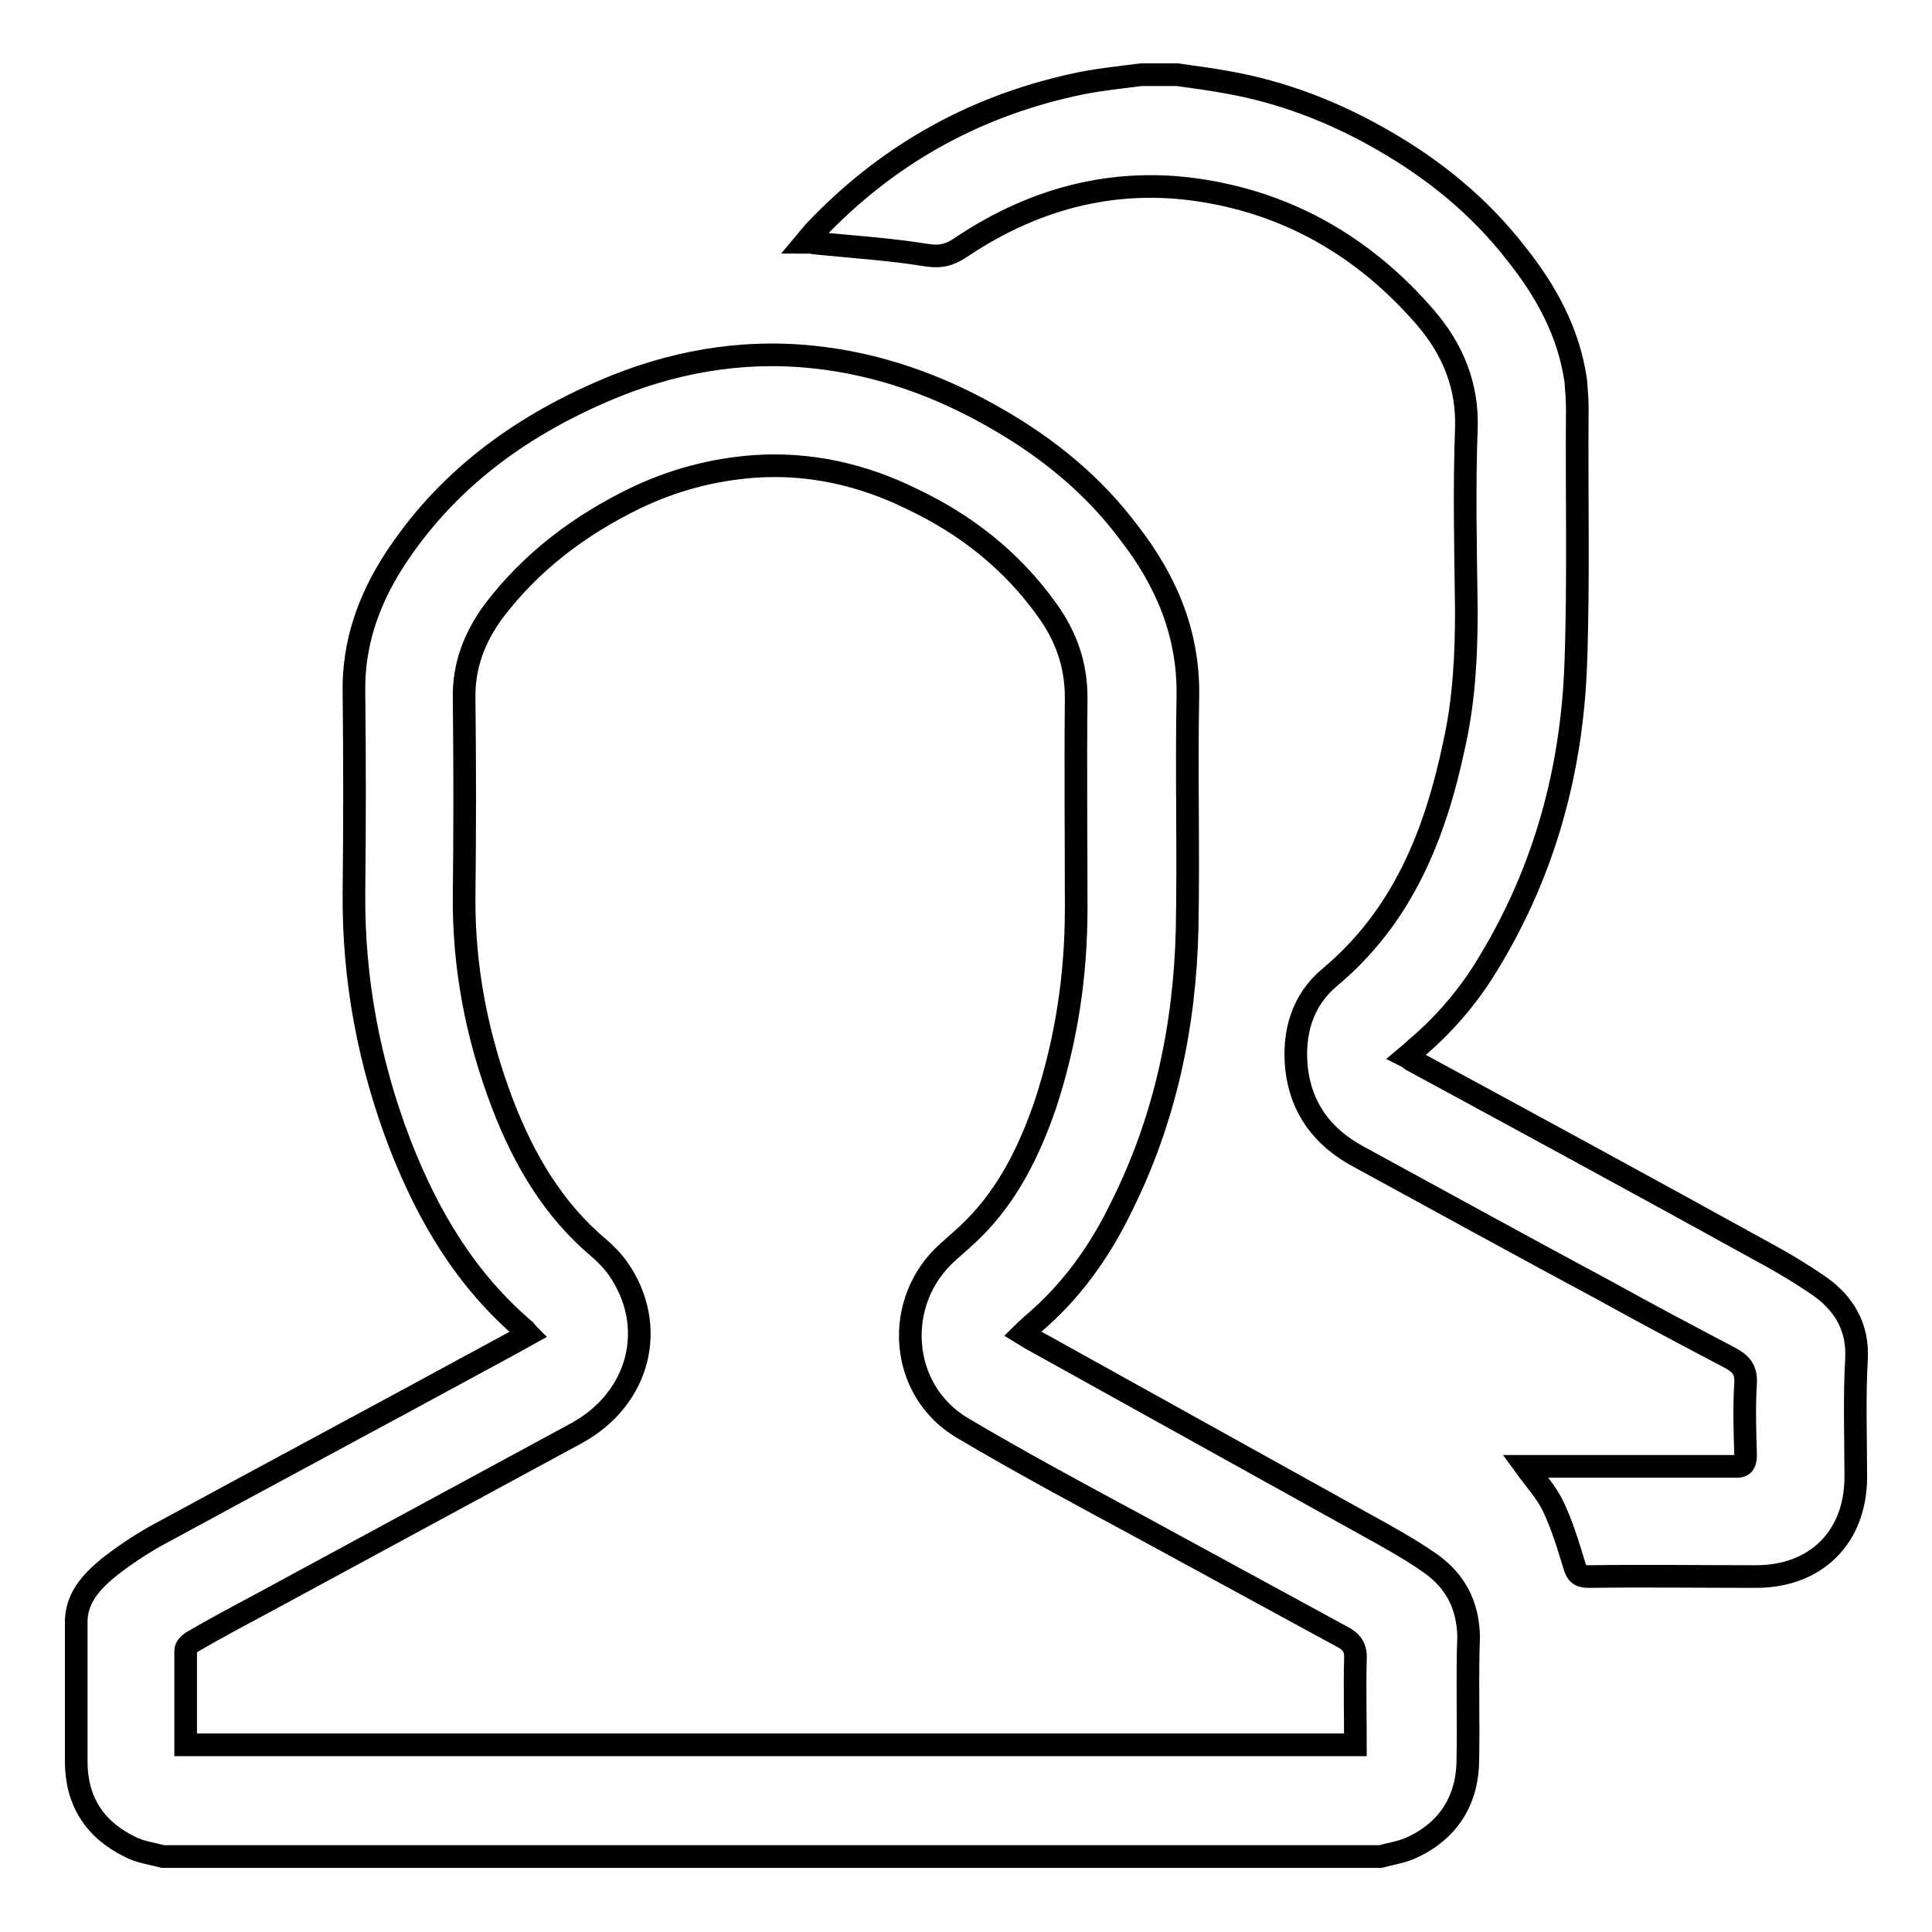
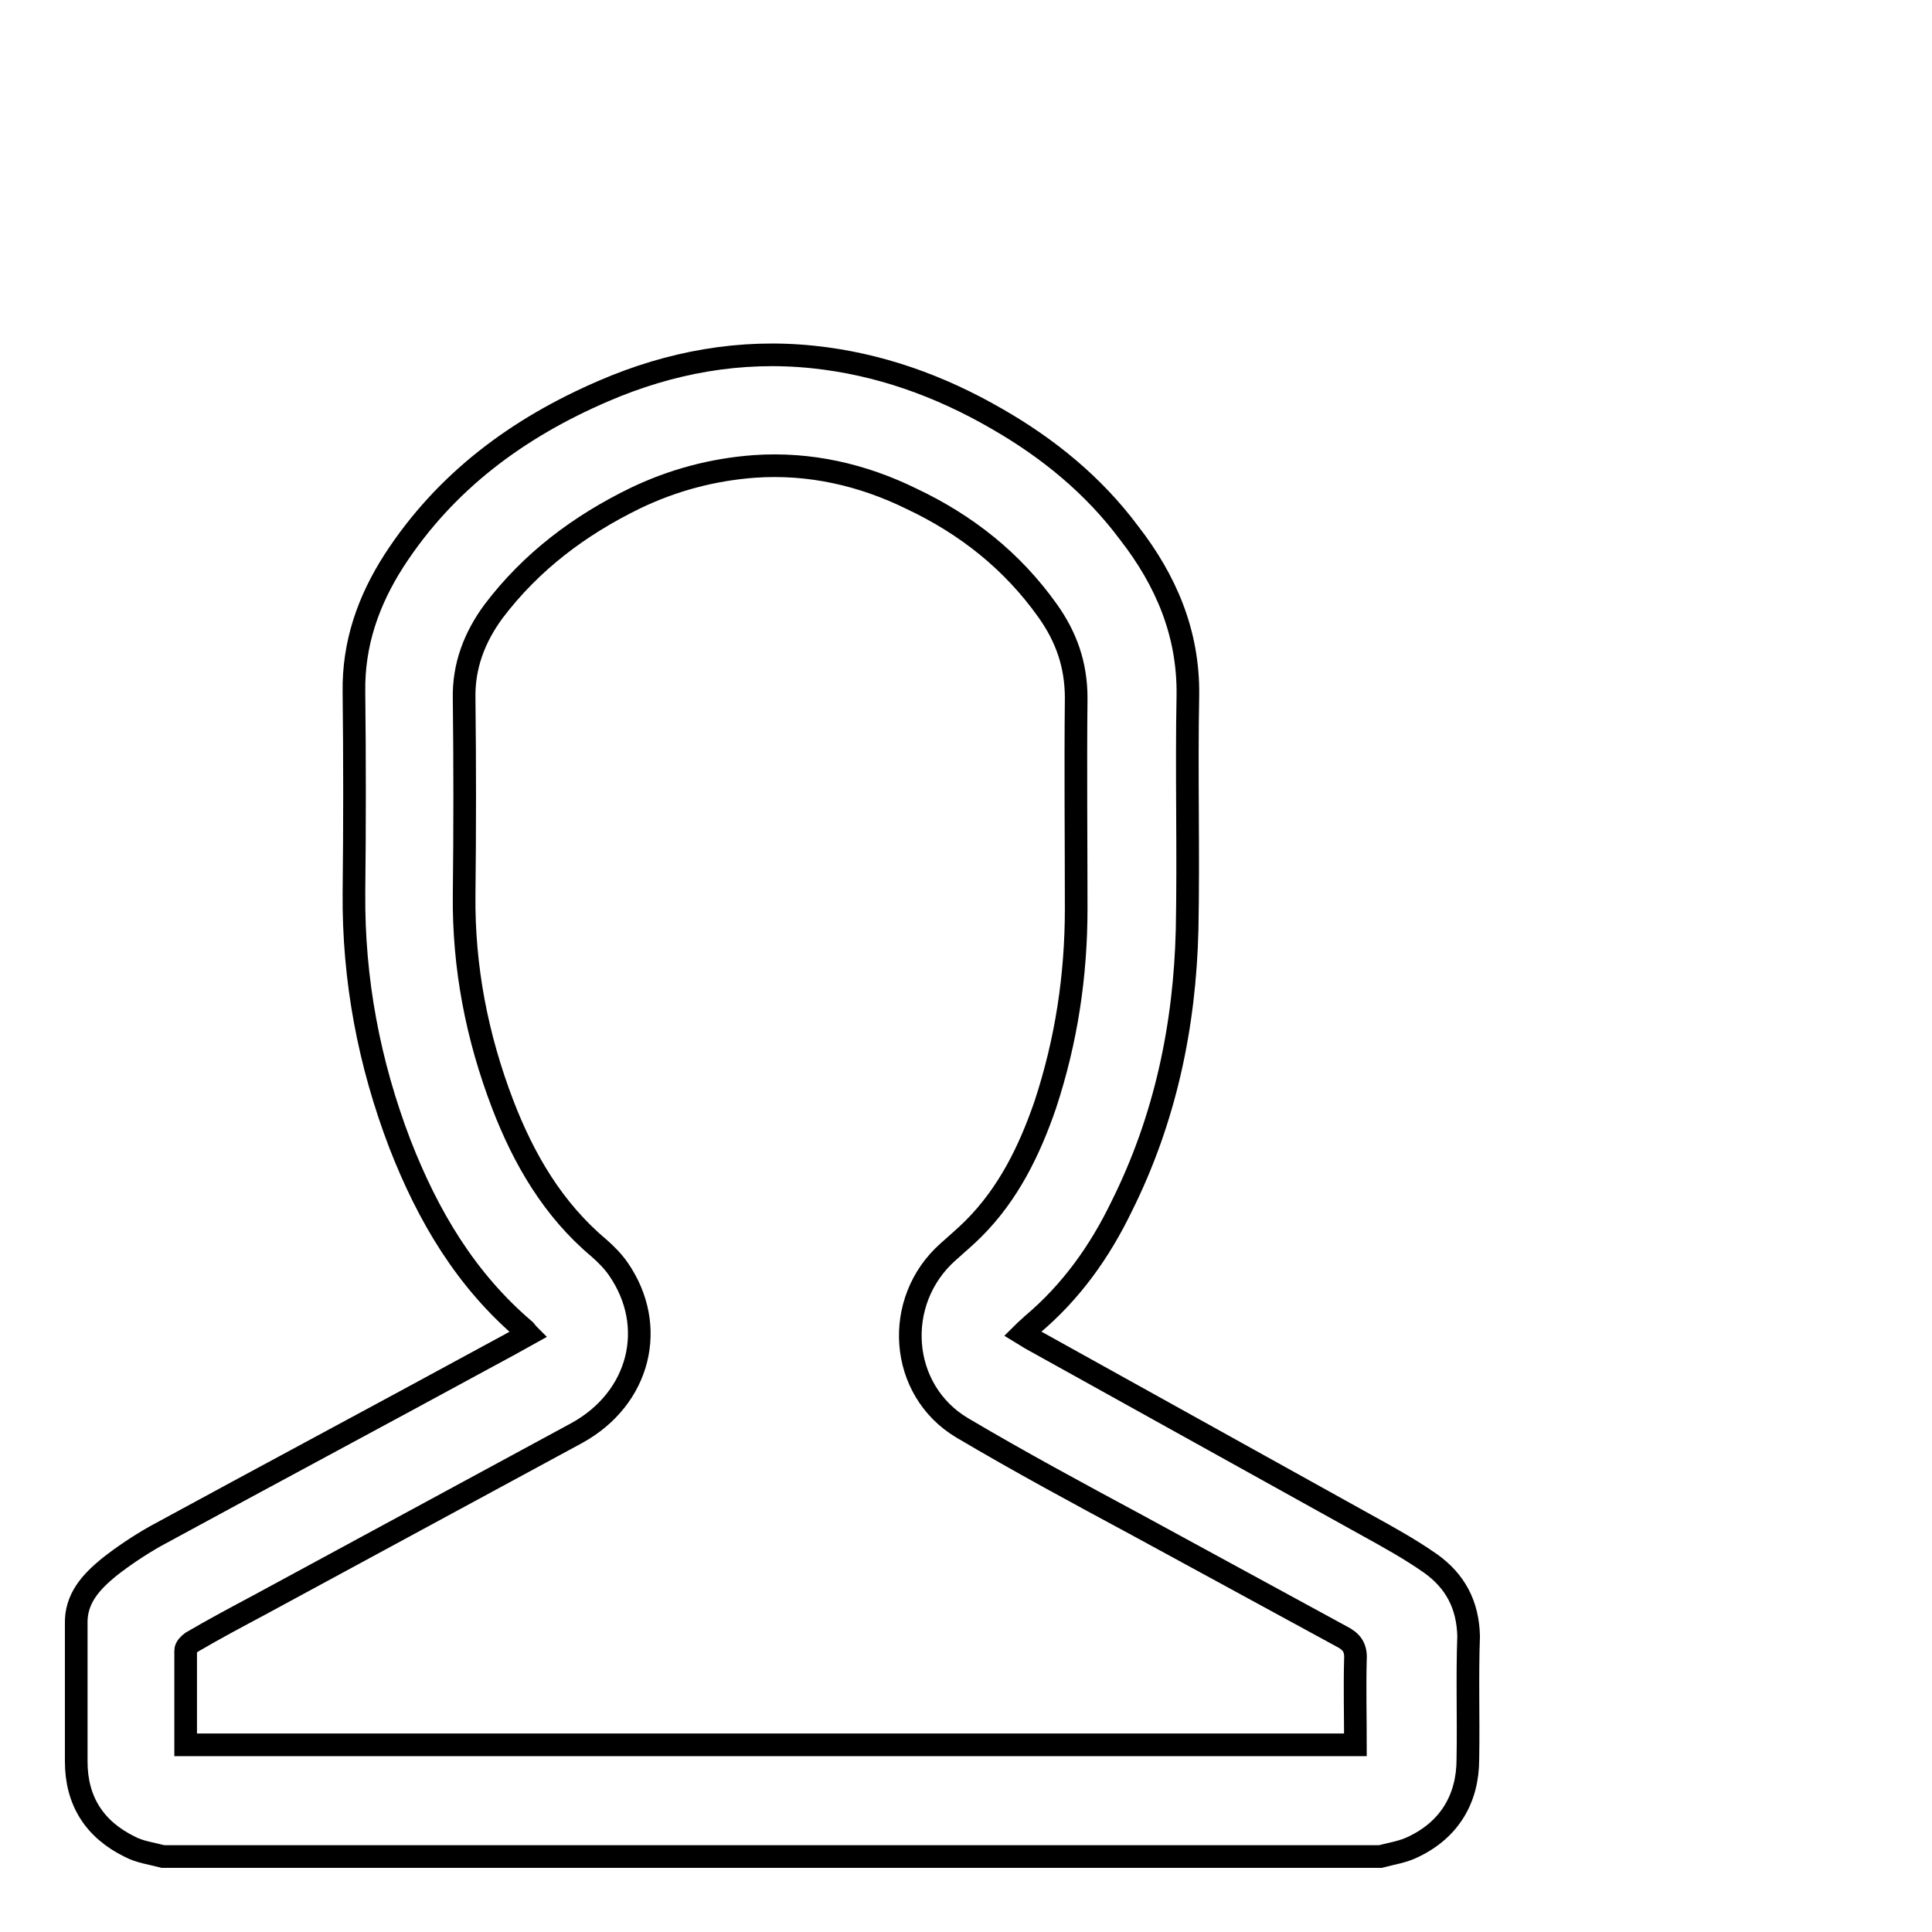
<svg xmlns="http://www.w3.org/2000/svg" version="1.1" x="0px" y="0px" viewBox="0 0 256 256" enable-background="new 0 0 256 256" xml:space="preserve">
  <g>
    <g>
      <path stroke-width="3" fill-opacity="0" stroke="#000000" d="M189.6,207.2c-2.7-1.9-5.6-3.5-8.5-5.1c-14.8-8.2-29.5-16.4-44.3-24.6c-0.4-0.2-0.8-0.5-1.3-0.8c0.5-0.5,0.9-0.8,1.3-1.2c5.1-4.3,8.9-9.6,11.8-15.6c5.8-11.6,8.4-24,8.7-36.8c0.2-10.4-0.1-20.7,0.1-31c0.1-8.2-2.9-15.2-7.8-21.5c-4.7-6.3-10.7-11.2-17.5-15.1c-7.6-4.4-15.7-7.3-24.4-8.2c-9.6-1-18.9,0.7-27.7,4.5c-11.4,4.9-21,12-27.8,22.5c-3.4,5.3-5.4,11-5.3,17.4c0.1,8.9,0.1,17.7,0,26.6c-0.1,11.5,2,22.6,6.1,33.3c3.7,9.5,8.7,18,16.6,24.7c0.1,0.1,0.2,0.3,0.4,0.5c-1.8,1-3.6,2-5.3,2.9c-14.7,8-29.5,15.9-44.2,23.9c-2.1,1.2-4.2,2.6-6.1,4.1c-2.3,1.9-4.4,4.1-4.3,7.5c0,6.1,0,12.2,0,18.2c0,5.2,2.4,9,7.1,11.3c1.3,0.7,2.9,0.9,4.4,1.3c53.8,0,107.5,0,161.3,0c1.5-0.4,3-0.6,4.4-1.3c4.8-2.3,7.2-6.4,7.2-11.6c0.1-5.4-0.1-10.8,0.1-16.3C194.5,212.6,192.8,209.5,189.6,207.2z M179.6,219.9c-0.1,3.7,0,7.5,0,11.3c-51.7,0-103.2,0-155,0c0-4.3,0-8.4,0-12.5c0-0.4,0.4-0.8,0.8-1.1c2.9-1.7,5.9-3.3,8.9-4.9c14-7.6,28.1-15.2,42.1-22.8c8.4-4.6,10.8-14.2,5.5-21.8c-0.7-1-1.6-1.9-2.5-2.7c-6.1-5.1-10-11.8-12.8-19.1c-3.4-8.9-5.2-18.1-5.1-27.7c0.1-8.7,0.1-17.4,0-26c-0.1-4.4,1.4-8.2,3.9-11.6c5-6.6,11.4-11.4,18.8-15c5-2.4,10.3-3.8,15.8-4.2c7.3-0.5,14.3,1.1,20.8,4.3c7.2,3.4,13.3,8.2,18,14.8c2.5,3.5,3.8,7.2,3.8,11.6c-0.1,9.3,0,18.6,0,27.9c0,8.9-1.3,17.5-4.1,26c-2.1,6.1-4.9,11.8-9.5,16.4c-1.1,1.1-2.3,2.1-3.4,3.1c-7.3,6.5-6.5,18.3,1.9,23.3c7.6,4.5,15.4,8.7,23.2,12.9c9,4.9,18,9.8,27,14.7C179.1,217.5,179.7,218.3,179.6,219.9z" />
-       <path stroke-width="3" fill-opacity="0" stroke="#000000" d="M241.2,170.5c-2.6-1.8-5.3-3.4-8.1-4.9c-15.2-8.4-30.5-16.7-45.8-25c-0.3-0.1-0.5-0.4-0.9-0.6c0.6-0.5,1.1-1,1.6-1.4c3.7-3.2,6.8-6.9,9.3-11.1c7.4-12.2,11-25.5,11.5-39.6c0.4-11.2,0.1-22.5,0.2-33.7c0-1.2-0.1-2.5-0.2-3.7c-0.9-6.4-3.9-11.9-7.9-16.9c-4.8-6.2-10.8-11.1-17.6-15c-6.4-3.7-13.3-6.4-20.7-7.7c-2.2-0.4-4.4-0.7-6.6-1c-1.6,0-3.2,0-4.8,0c-3.1,0.4-6.2,0.7-9.2,1.4c-13.4,3-24.8,9.5-34.2,19.5c-0.3,0.4-0.6,0.7-1.1,1.3c0.6,0,0.9,0,1.2,0.1c4.9,0.5,9.9,0.8,14.8,1.6c1.9,0.3,3.1,0,4.6-1c10.1-6.8,21.3-9.6,33.4-7.3c11.3,2.1,20.7,7.9,28.2,16.6c3.6,4.2,5.6,9,5.4,14.7c-0.3,8-0.1,16,0,24.1c0,5.9-0.3,11.9-1.6,17.7c-2.5,11.9-6.8,22.8-16.5,30.9c-3.6,3-4.9,7.3-4.4,12.1c0.6,5.3,3.5,9.1,8.1,11.6c11,6,21.9,12,32.9,17.9c5.4,3,10.9,5.9,16.4,8.8c1.5,0.8,2.2,1.6,2.1,3.4c-0.2,3.1-0.1,6.3,0,9.4c0,1.3-0.3,1.7-1.6,1.6c-8.8,0-17.6,0-26.4,0c-0.5,0-0.9,0-1.2,0c1.3,1.8,2.8,3.4,3.7,5.3c1.2,2.5,2,5.2,2.8,7.8c0.3,1.1,0.7,1.5,1.9,1.5c7.4-0.1,14.8,0,22.2,0c7.9,0,13.2-5.2,13.2-13.2c0-5.3-0.2-10.5,0.1-15.7C246.2,175.9,244.4,172.8,241.2,170.5z" />
    </g>
  </g>
</svg>